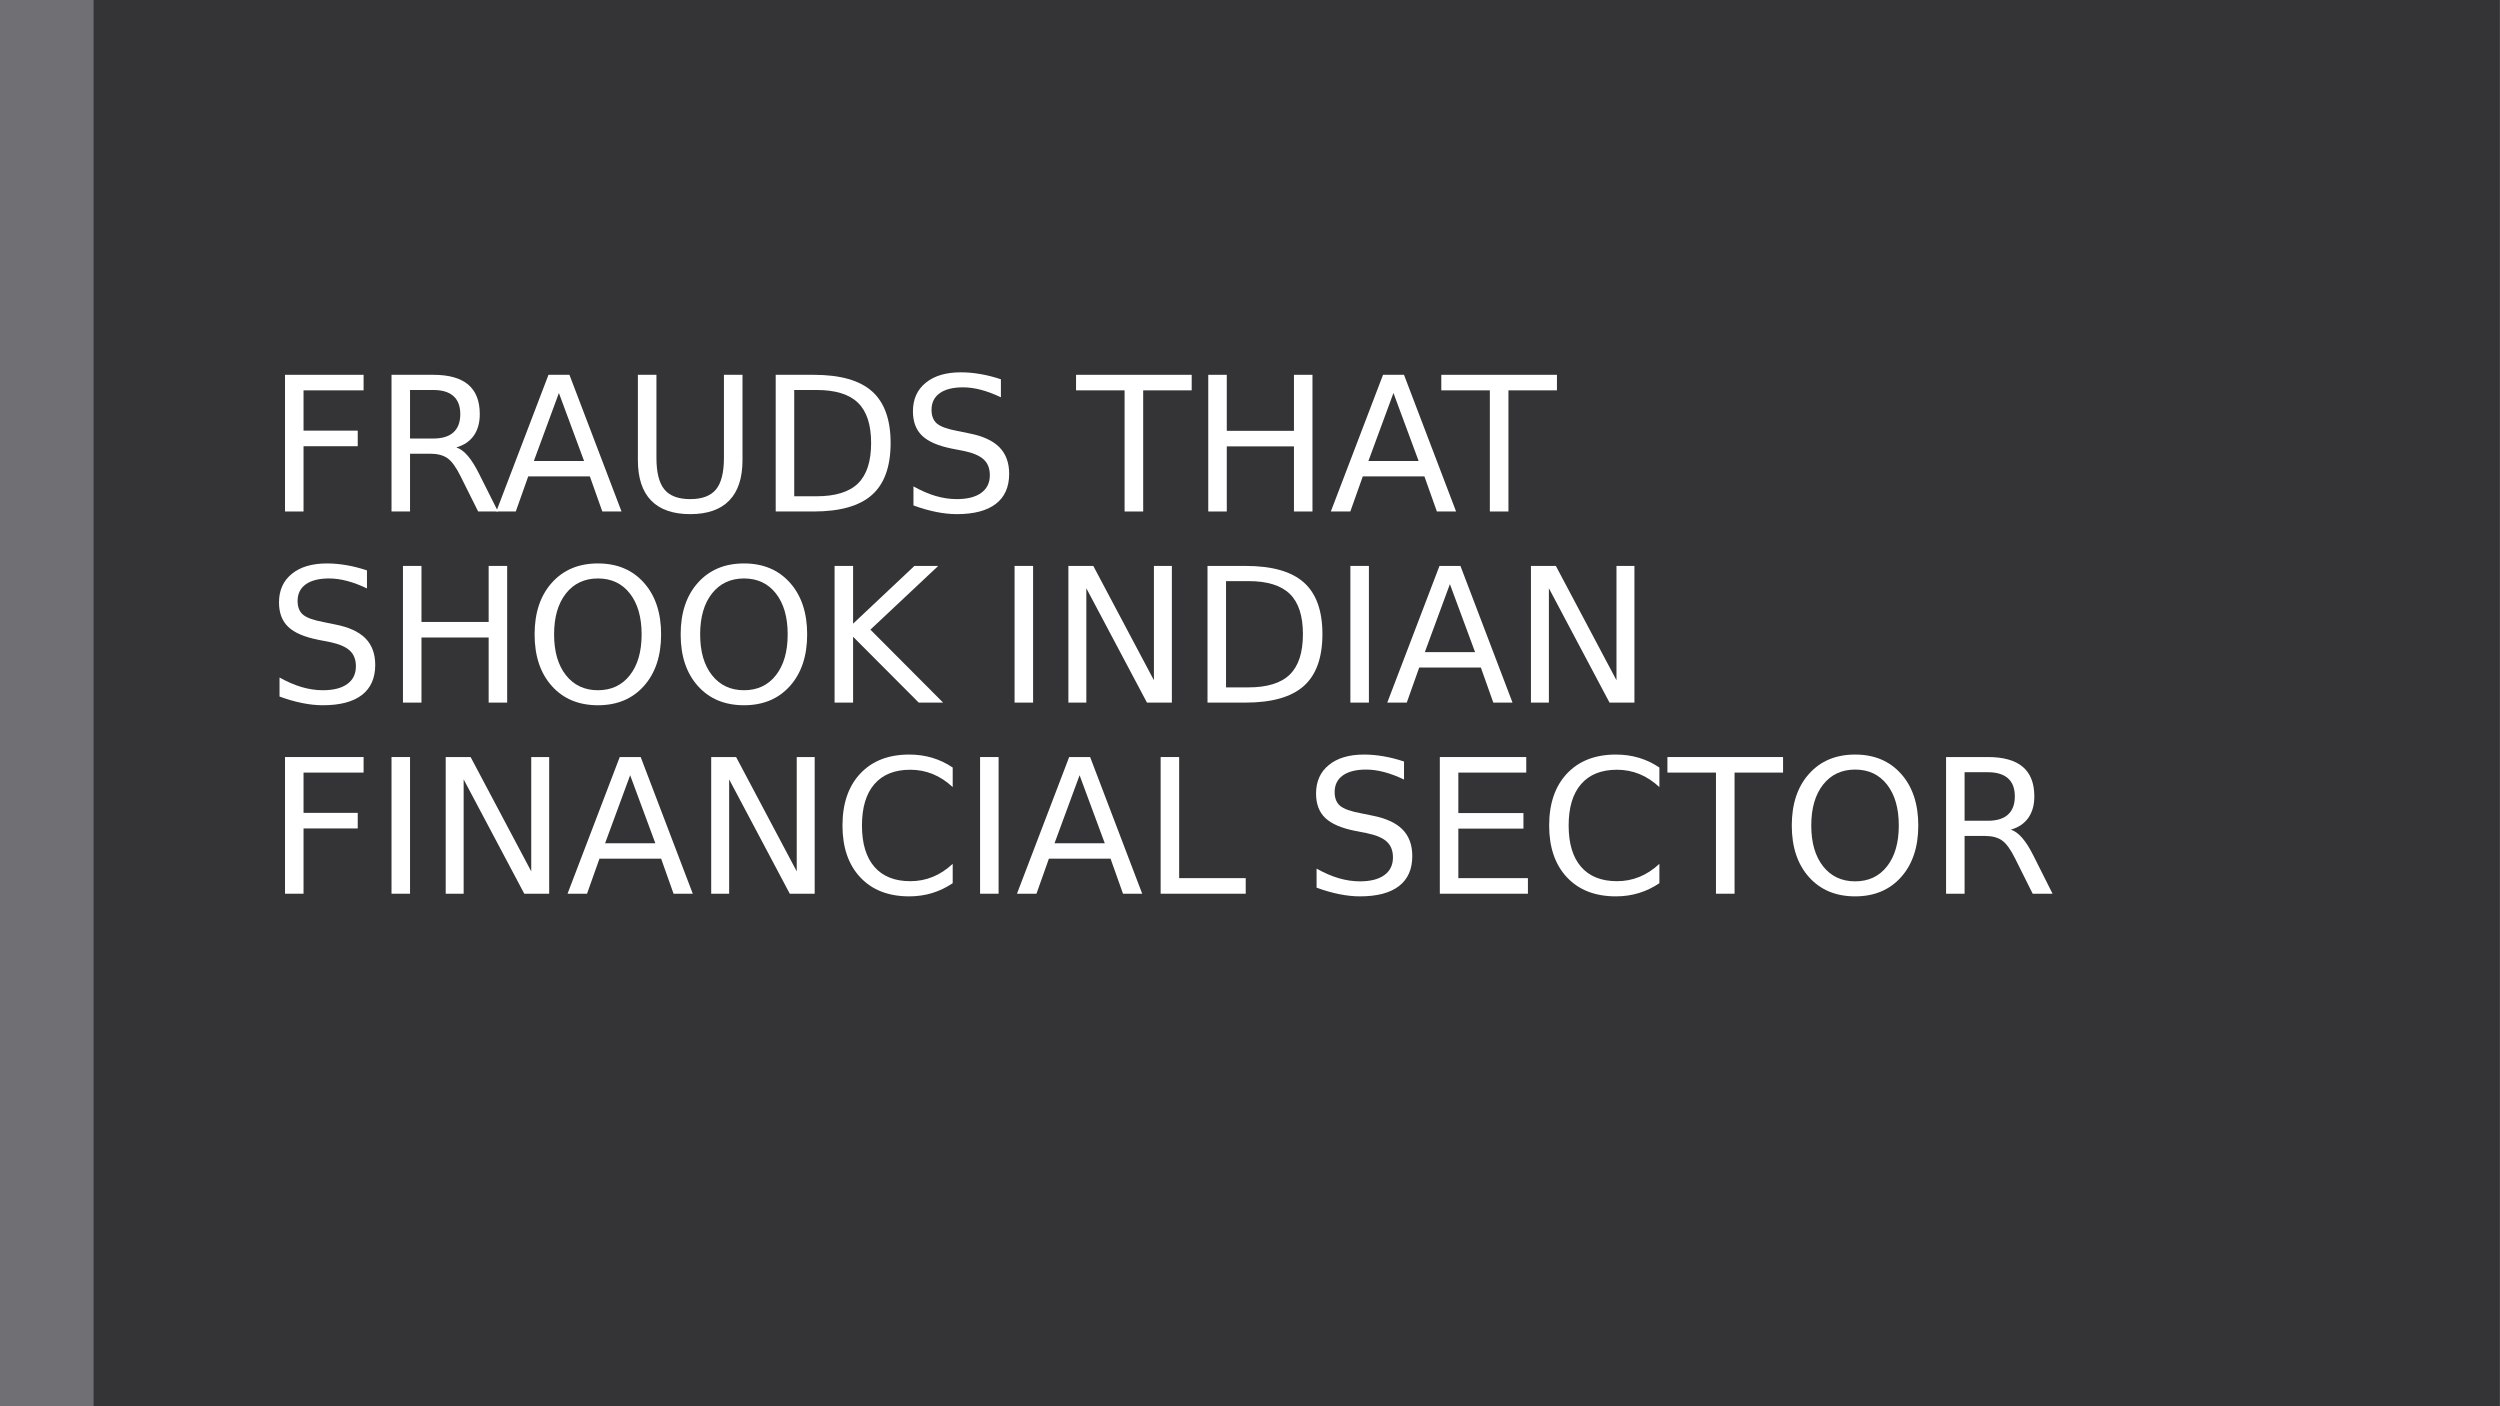
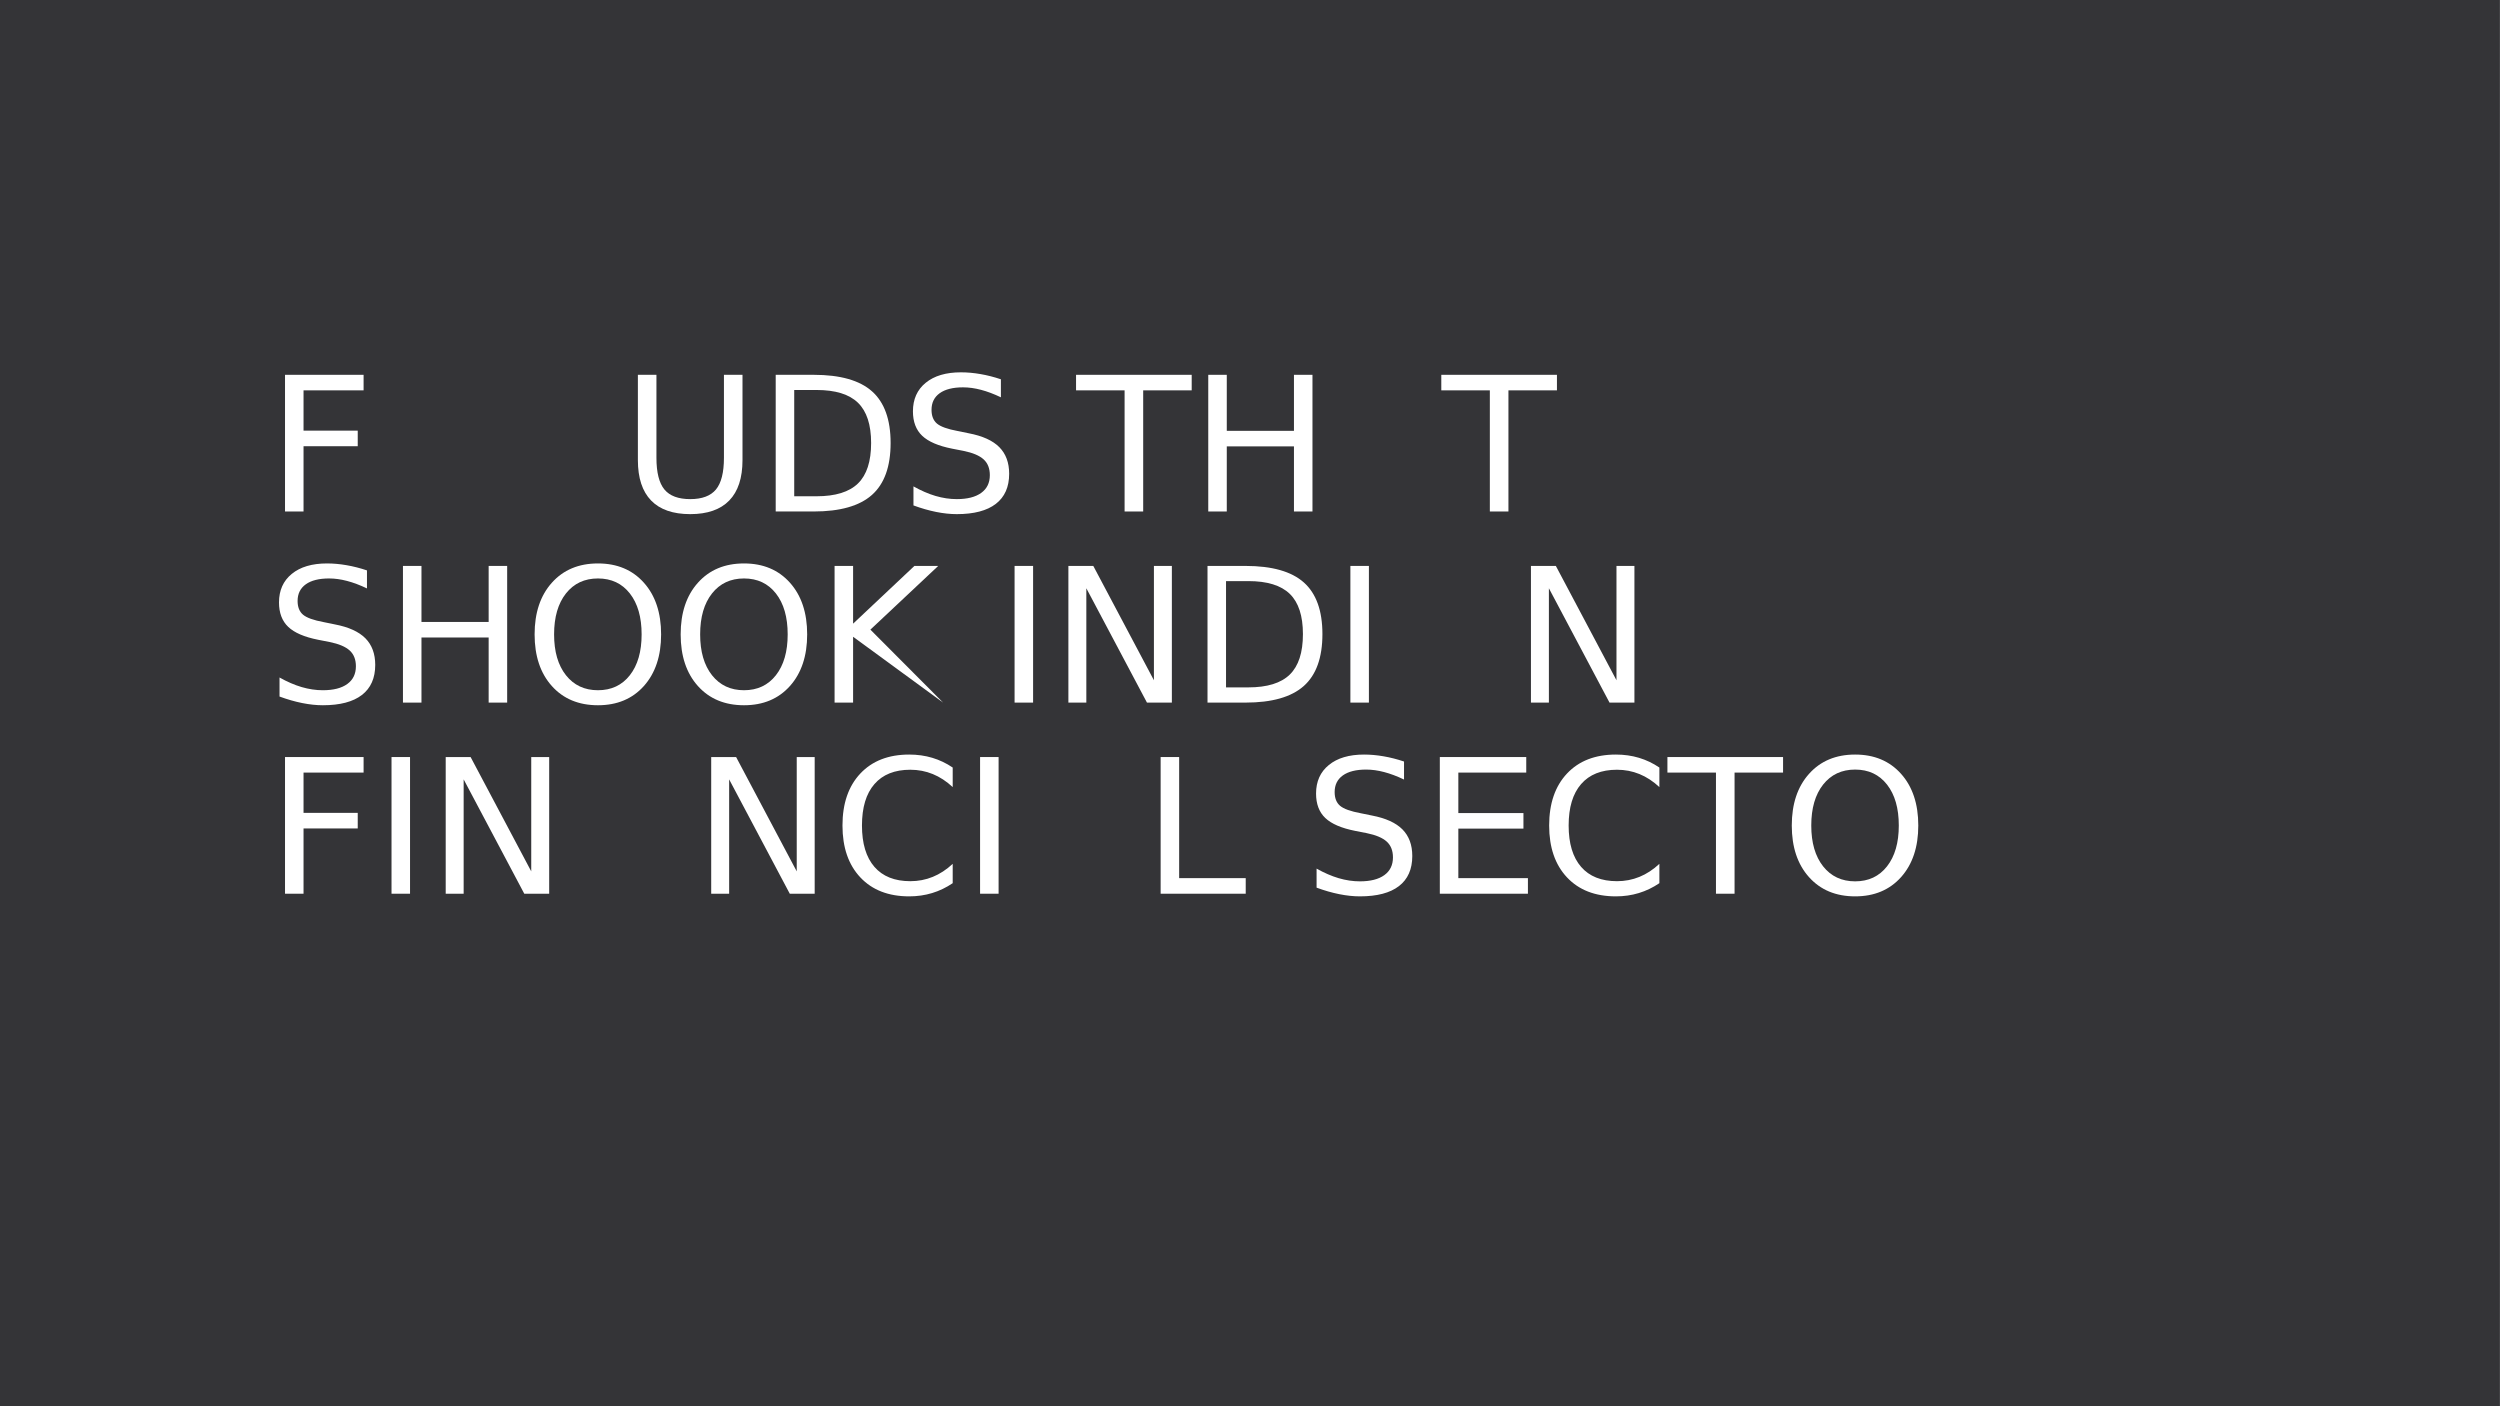
<svg xmlns="http://www.w3.org/2000/svg" xmlns:xlink="http://www.w3.org/1999/xlink" width="960.009pt" height="540pt" viewBox="0 0 960.009 540" version="1.1">
  <rect x="0" y="0" width="960.009" height="540" fill="#808080" stroke="none" />
  <defs>
    <g>
      <symbol overflow="visible" id="glyph0-0">
        <path style="stroke:none;" d="M 3.594 12.734 L 3.594 -50.766 L 39.594 -50.766 L 39.594 12.734 Z M 7.625 8.719 L 35.578 8.719 L 35.578 -46.719 L 7.625 -46.719 Z M 7.625 8.719 " />
      </symbol>
      <symbol overflow="visible" id="glyph0-1">
        <path style="stroke:none;" d="M 7.062 -52.484 L 37.234 -52.484 L 37.234 -46.516 L 14.172 -46.516 L 14.172 -31.047 L 34.984 -31.047 L 34.984 -25.062 L 14.172 -25.062 L 14.172 0 L 7.062 0 Z M 7.062 -52.484 " />
      </symbol>
      <symbol overflow="visible" id="glyph0-2">
-         <path style="stroke:none;" d="M 31.953 -24.609 C 33.484 -24.098 34.969 -23 36.406 -21.312 C 37.844 -19.625 39.289 -17.301 40.75 -14.344 L 47.953 0 L 40.328 0 L 33.609 -13.469 C 31.879 -16.977 30.195 -19.305 28.562 -20.453 C 26.938 -21.609 24.719 -22.188 21.906 -22.188 L 14.172 -22.188 L 14.172 0 L 7.062 0 L 7.062 -52.484 L 23.094 -52.484 C 29.094 -52.484 33.566 -51.227 36.516 -48.719 C 39.473 -46.219 40.953 -42.438 40.953 -37.375 C 40.953 -34.07 40.188 -31.328 38.656 -29.141 C 37.125 -26.961 34.891 -25.453 31.953 -24.609 Z M 14.172 -46.656 L 14.172 -28.016 L 23.094 -28.016 C 26.52 -28.016 29.102 -28.805 30.844 -30.391 C 32.594 -31.973 33.469 -34.301 33.469 -37.375 C 33.469 -40.445 32.594 -42.758 30.844 -44.312 C 29.102 -45.875 26.52 -46.656 23.094 -46.656 Z M 14.172 -46.656 " />
-       </symbol>
+         </symbol>
      <symbol overflow="visible" id="glyph0-3">
-         <path style="stroke:none;" d="M 24.609 -45.5 L 14.984 -19.375 L 34.281 -19.375 Z M 20.609 -52.484 L 28.656 -52.484 L 48.656 0 L 41.281 0 L 36.5 -13.469 L 12.828 -13.469 L 8.047 0 L 0.562 0 Z M 20.609 -52.484 " />
-       </symbol>
+         </symbol>
      <symbol overflow="visible" id="glyph0-4">
        <path style="stroke:none;" d="M 6.266 -52.484 L 13.391 -52.484 L 13.391 -20.609 C 13.391 -14.984 14.41 -10.93 16.453 -8.453 C 18.492 -5.984 21.801 -4.75 26.375 -4.75 C 30.914 -4.75 34.207 -5.984 36.25 -8.453 C 38.289 -10.93 39.312 -14.984 39.312 -20.609 L 39.312 -52.484 L 46.438 -52.484 L 46.438 -19.719 C 46.438 -12.875 44.742 -7.707 41.359 -4.219 C 37.973 -0.727 32.977 1.016 26.375 1.016 C 19.738 1.016 14.727 -0.727 11.344 -4.219 C 7.957 -7.707 6.266 -12.875 6.266 -19.719 Z M 6.266 -52.484 " />
      </symbol>
      <symbol overflow="visible" id="glyph0-5">
        <path style="stroke:none;" d="M 14.172 -46.656 L 14.172 -5.844 L 22.75 -5.844 C 29.988 -5.844 35.289 -7.484 38.656 -10.766 C 42.02 -14.047 43.703 -19.223 43.703 -26.297 C 43.703 -33.328 42.02 -38.477 38.656 -41.75 C 35.289 -45.02 29.988 -46.656 22.75 -46.656 Z M 7.062 -52.484 L 21.656 -52.484 C 31.832 -52.484 39.297 -50.367 44.047 -46.141 C 48.805 -41.91 51.188 -35.297 51.188 -26.297 C 51.188 -17.254 48.797 -10.609 44.016 -6.359 C 39.234 -2.117 31.781 0 21.656 0 L 7.062 0 Z M 7.062 -52.484 " />
      </symbol>
      <symbol overflow="visible" id="glyph0-6">
        <path style="stroke:none;" d="M 38.531 -50.766 L 38.531 -43.844 C 35.832 -45.133 33.285 -46.094 30.891 -46.719 C 28.504 -47.352 26.203 -47.672 23.984 -47.672 C 20.109 -47.672 17.125 -46.922 15.031 -45.422 C 12.938 -43.922 11.891 -41.789 11.891 -39.031 C 11.891 -36.707 12.582 -34.953 13.969 -33.766 C 15.363 -32.586 18.008 -31.633 21.906 -30.906 L 26.188 -30.031 C 31.488 -29.02 35.398 -27.242 37.922 -24.703 C 40.441 -22.16 41.703 -18.754 41.703 -14.484 C 41.703 -9.398 39.992 -5.547 36.578 -2.922 C 33.172 -0.297 28.176 1.016 21.594 1.016 C 19.102 1.016 16.457 0.734 13.656 0.172 C 10.852 -0.391 7.953 -1.223 4.953 -2.328 L 4.953 -9.641 C 7.836 -8.016 10.66 -6.789 13.422 -5.969 C 16.191 -5.156 18.914 -4.75 21.594 -4.75 C 25.645 -4.75 28.77 -5.547 30.969 -7.141 C 33.176 -8.734 34.281 -11.004 34.281 -13.953 C 34.281 -16.535 33.488 -18.551 31.906 -20 C 30.32 -21.457 27.727 -22.551 24.125 -23.281 L 19.797 -24.125 C 14.492 -25.176 10.66 -26.828 8.297 -29.078 C 5.93 -31.328 4.75 -34.457 4.75 -38.469 C 4.75 -43.102 6.383 -46.754 9.656 -49.422 C 12.926 -52.098 17.43 -53.438 23.172 -53.438 C 25.629 -53.438 28.133 -53.211 30.688 -52.766 C 33.25 -52.328 35.863 -51.66 38.531 -50.766 Z M 38.531 -50.766 " />
      </symbol>
      <symbol overflow="visible" id="glyph0-7">
        <path style="stroke:none;" d="" />
      </symbol>
      <symbol overflow="visible" id="glyph0-8">
        <path style="stroke:none;" d="M -0.219 -52.484 L 44.188 -52.484 L 44.188 -46.516 L 25.562 -46.516 L 25.562 0 L 18.422 0 L 18.422 -46.516 L -0.219 -46.516 Z M -0.219 -52.484 " />
      </symbol>
      <symbol overflow="visible" id="glyph0-9">
        <path style="stroke:none;" d="M 7.062 -52.484 L 14.172 -52.484 L 14.172 -30.969 L 39.969 -30.969 L 39.969 -52.484 L 47.078 -52.484 L 47.078 0 L 39.969 0 L 39.969 -25 L 14.172 -25 L 14.172 0 L 7.062 0 Z M 7.062 -52.484 " />
      </symbol>
      <symbol overflow="visible" id="glyph0-10">
        <path style="stroke:none;" d="M 28.375 -47.672 C 23.219 -47.672 19.117 -45.75 16.078 -41.906 C 13.047 -38.062 11.531 -32.82 11.531 -26.188 C 11.531 -19.582 13.047 -14.359 16.078 -10.516 C 19.117 -6.672 23.219 -4.75 28.375 -4.75 C 33.531 -4.75 37.613 -6.672 40.625 -10.516 C 43.633 -14.359 45.141 -19.582 45.141 -26.188 C 45.141 -32.82 43.633 -38.062 40.625 -41.906 C 37.613 -45.75 33.531 -47.672 28.375 -47.672 Z M 28.375 -53.438 C 35.727 -53.438 41.609 -50.969 46.016 -46.031 C 50.422 -41.102 52.625 -34.488 52.625 -26.188 C 52.625 -17.914 50.422 -11.312 46.016 -6.375 C 41.609 -1.445 35.727 1.016 28.375 1.016 C 20.988 1.016 15.086 -1.441 10.672 -6.359 C 6.254 -11.285 4.047 -17.895 4.047 -26.188 C 4.047 -34.488 6.254 -41.102 10.672 -46.031 C 15.086 -50.969 20.988 -53.438 28.375 -53.438 Z M 28.375 -53.438 " />
      </symbol>
      <symbol overflow="visible" id="glyph0-11">
-         <path style="stroke:none;" d="M 7.062 -52.484 L 14.172 -52.484 L 14.172 -30.312 L 37.719 -52.484 L 46.859 -52.484 L 20.812 -28.016 L 48.734 0 L 39.375 0 L 14.172 -25.281 L 14.172 0 L 7.062 0 Z M 7.062 -52.484 " />
+         <path style="stroke:none;" d="M 7.062 -52.484 L 14.172 -52.484 L 14.172 -30.312 L 37.719 -52.484 L 46.859 -52.484 L 20.812 -28.016 L 48.734 0 L 14.172 -25.281 L 14.172 0 L 7.062 0 Z M 7.062 -52.484 " />
      </symbol>
      <symbol overflow="visible" id="glyph0-12">
        <path style="stroke:none;" d="M 7.062 -52.484 L 14.172 -52.484 L 14.172 0 L 7.062 0 Z M 7.062 -52.484 " />
      </symbol>
      <symbol overflow="visible" id="glyph0-13">
        <path style="stroke:none;" d="M 7.062 -52.484 L 16.625 -52.484 L 39.906 -8.578 L 39.906 -52.484 L 46.797 -52.484 L 46.797 0 L 37.234 0 L 13.953 -43.906 L 13.953 0 L 7.062 0 Z M 7.062 -52.484 " />
      </symbol>
      <symbol overflow="visible" id="glyph0-14">
        <path style="stroke:none;" d="M 46.375 -48.453 L 46.375 -40.953 C 43.977 -43.18 41.426 -44.848 38.719 -45.953 C 36.02 -47.055 33.145 -47.609 30.094 -47.609 C 24.094 -47.609 19.5 -45.77 16.312 -42.094 C 13.125 -38.426 11.531 -33.125 11.531 -26.188 C 11.531 -19.281 13.125 -13.988 16.312 -10.312 C 19.5 -6.645 24.094 -4.812 30.094 -4.812 C 33.145 -4.812 36.02 -5.363 38.719 -6.469 C 41.426 -7.57 43.977 -9.238 46.375 -11.469 L 46.375 -4.047 C 43.883 -2.359 41.25 -1.094 38.469 -0.25 C 35.695 0.594 32.766 1.016 29.672 1.016 C 21.723 1.016 15.461 -1.414 10.891 -6.281 C 6.328 -11.145 4.047 -17.781 4.047 -26.188 C 4.047 -34.625 6.328 -41.273 10.891 -46.141 C 15.461 -51.004 21.723 -53.438 29.672 -53.438 C 32.816 -53.438 35.773 -53.02 38.547 -52.188 C 41.328 -51.352 43.938 -50.109 46.375 -48.453 Z M 46.375 -48.453 " />
      </symbol>
      <symbol overflow="visible" id="glyph0-15">
        <path style="stroke:none;" d="M 7.062 -52.484 L 14.172 -52.484 L 14.172 -5.984 L 39.734 -5.984 L 39.734 0 L 7.062 0 Z M 7.062 -52.484 " />
      </symbol>
      <symbol overflow="visible" id="glyph0-16">
        <path style="stroke:none;" d="M 7.062 -52.484 L 40.25 -52.484 L 40.25 -46.516 L 14.172 -46.516 L 14.172 -30.969 L 39.172 -30.969 L 39.172 -25 L 14.172 -25 L 14.172 -5.984 L 40.891 -5.984 L 40.891 0 L 7.062 0 Z M 7.062 -52.484 " />
      </symbol>
    </g>
    <clipPath id="clip1">
      <path d="M 0 0 L 959.98 0 L 959.98 539.973 L 0 539.973 Z M 0 0 " />
    </clipPath>
    <clipPath id="clip2">
-       <path d="M 0 0 L 35.941 0 L 35.941 539.945 L 0 539.945 Z M 0 0 " />
-     </clipPath>
+       </clipPath>
  </defs>
  <g id="surface1">
    <g clip-path="url(#clip1)" clip-rule="nonzero">
      <path style=" stroke:none;fill-rule:evenodd;fill:rgb(100%,100%,100%);fill-opacity:1;" d="M 0 0 L 959.98 0 L 959.98 539.973 L 0 539.973 Z M 0 0 " />
      <path style=" stroke:none;fill-rule:evenodd;fill:rgb(20.392%,20.392%,21.567%);fill-opacity:1;" d="M 0 0 L 960.008 0 L 960.008 540 L 0 540 Z M 0 0 " />
    </g>
    <g clip-path="url(#clip2)" clip-rule="nonzero">
      <path style=" stroke:none;fill-rule:evenodd;fill:rgb(43.529%,43.529%,45.49%);fill-opacity:1;" d="M 17.973 539.941 L -0.027 539.941 L -0.027 -0.027 L 35.941 -0.027 L 35.941 539.941 Z M 17.973 539.941 " />
    </g>
    <g style="fill:rgb(100%,100%,100%);fill-opacity:1;">
      <use xlink:href="#glyph0-1" x="102.387" y="196.413" />
    </g>
    <g style="fill:rgb(100%,100%,100%);fill-opacity:1;">
      <use xlink:href="#glyph0-2" x="143.283" y="196.413" />
    </g>
    <g style="fill:rgb(100%,100%,100%);fill-opacity:1;">
      <use xlink:href="#glyph0-3" x="190.011" y="196.413" />
    </g>
    <g style="fill:rgb(100%,100%,100%);fill-opacity:1;">
      <use xlink:href="#glyph0-4" x="238.683" y="196.413" />
    </g>
    <g style="fill:rgb(100%,100%,100%);fill-opacity:1;">
      <use xlink:href="#glyph0-5" x="290.811" y="196.413" />
    </g>
    <g style="fill:rgb(100%,100%,100%);fill-opacity:1;">
      <use xlink:href="#glyph0-6" x="345.819" y="196.413" />
    </g>
    <g style="fill:rgb(100%,100%,100%);fill-opacity:1;">
      <use xlink:href="#glyph0-7" x="391.035" y="196.413" />
    </g>
    <g style="fill:rgb(100%,100%,100%);fill-opacity:1;">
      <use xlink:href="#glyph0-8" x="413.427" y="196.413" />
    </g>
    <g style="fill:rgb(100%,100%,100%);fill-opacity:1;">
      <use xlink:href="#glyph0-9" x="456.915" y="196.413" />
    </g>
    <g style="fill:rgb(100%,100%,100%);fill-opacity:1;">
      <use xlink:href="#glyph0-3" x="510.483" y="196.413" />
    </g>
    <g style="fill:rgb(100%,100%,100%);fill-opacity:1;">
      <use xlink:href="#glyph0-8" x="553.683" y="196.413" />
    </g>
    <g style="fill:rgb(100%,100%,100%);fill-opacity:1;">
      <use xlink:href="#glyph0-7" x="597.171" y="196.413" />
    </g>
    <g style="fill:rgb(100%,100%,100%);fill-opacity:1;">
      <use xlink:href="#glyph0-6" x="102.387" y="269.802" />
    </g>
    <g style="fill:rgb(100%,100%,100%);fill-opacity:1;">
      <use xlink:href="#glyph0-9" x="147.675" y="269.802" />
    </g>
    <g style="fill:rgb(100%,100%,100%);fill-opacity:1;">
      <use xlink:href="#glyph0-10" x="201.243" y="269.802" />
    </g>
    <g style="fill:rgb(100%,100%,100%);fill-opacity:1;">
      <use xlink:href="#glyph0-10" x="257.331" y="269.802" />
    </g>
    <g style="fill:rgb(100%,100%,100%);fill-opacity:1;">
      <use xlink:href="#glyph0-11" x="313.419" y="269.802" />
    </g>
    <g style="fill:rgb(100%,100%,100%);fill-opacity:1;">
      <use xlink:href="#glyph0-7" x="360.147" y="269.802" />
    </g>
    <g style="fill:rgb(100%,100%,100%);fill-opacity:1;">
      <use xlink:href="#glyph0-12" x="382.539" y="269.802" />
    </g>
    <g style="fill:rgb(100%,100%,100%);fill-opacity:1;">
      <use xlink:href="#glyph0-13" x="403.203" y="269.802" />
    </g>
    <g style="fill:rgb(100%,100%,100%);fill-opacity:1;">
      <use xlink:href="#glyph0-5" x="456.627" y="269.802" />
    </g>
    <g style="fill:rgb(100%,100%,100%);fill-opacity:1;">
      <use xlink:href="#glyph0-12" x="511.491" y="269.802" />
    </g>
    <g style="fill:rgb(100%,100%,100%);fill-opacity:1;">
      <use xlink:href="#glyph0-3" x="532.155" y="269.802" />
    </g>
    <g style="fill:rgb(100%,100%,100%);fill-opacity:1;">
      <use xlink:href="#glyph0-13" x="580.827" y="269.802" />
    </g>
    <g style="fill:rgb(100%,100%,100%);fill-opacity:1;">
      <use xlink:href="#glyph0-7" x="634.251" y="269.802" />
    </g>
    <g style="fill:rgb(100%,100%,100%);fill-opacity:1;">
      <use xlink:href="#glyph0-1" x="102.387" y="343.191" />
    </g>
    <g style="fill:rgb(100%,100%,100%);fill-opacity:1;">
      <use xlink:href="#glyph0-12" x="143.283" y="343.191" />
    </g>
    <g style="fill:rgb(100%,100%,100%);fill-opacity:1;">
      <use xlink:href="#glyph0-13" x="164.091" y="343.191" />
    </g>
    <g style="fill:rgb(100%,100%,100%);fill-opacity:1;">
      <use xlink:href="#glyph0-3" x="217.371" y="343.191" />
    </g>
    <g style="fill:rgb(100%,100%,100%);fill-opacity:1;">
      <use xlink:href="#glyph0-13" x="266.043" y="343.191" />
    </g>
    <g style="fill:rgb(100%,100%,100%);fill-opacity:1;">
      <use xlink:href="#glyph0-14" x="319.467" y="343.191" />
    </g>
    <g style="fill:rgb(100%,100%,100%);fill-opacity:1;">
      <use xlink:href="#glyph0-12" x="369.291" y="343.191" />
    </g>
    <g style="fill:rgb(100%,100%,100%);fill-opacity:1;">
      <use xlink:href="#glyph0-3" x="389.955" y="343.191" />
    </g>
    <g style="fill:rgb(100%,100%,100%);fill-opacity:1;">
      <use xlink:href="#glyph0-15" x="438.627" y="343.191" />
    </g>
    <g style="fill:rgb(100%,100%,100%);fill-opacity:1;">
      <use xlink:href="#glyph0-7" x="478.227" y="343.191" />
    </g>
    <g style="fill:rgb(100%,100%,100%);fill-opacity:1;">
      <use xlink:href="#glyph0-6" x="500.619" y="343.191" />
    </g>
    <g style="fill:rgb(100%,100%,100%);fill-opacity:1;">
      <use xlink:href="#glyph0-16" x="545.835" y="343.191" />
    </g>
    <g style="fill:rgb(100%,100%,100%);fill-opacity:1;">
      <use xlink:href="#glyph0-14" x="590.835" y="343.191" />
    </g>
    <g style="fill:rgb(100%,100%,100%);fill-opacity:1;">
      <use xlink:href="#glyph0-8" x="640.515" y="343.191" />
    </g>
    <g style="fill:rgb(100%,100%,100%);fill-opacity:1;">
      <use xlink:href="#glyph0-10" x="684.003" y="343.191" />
    </g>
    <g style="fill:rgb(100%,100%,100%);fill-opacity:1;">
      <use xlink:href="#glyph0-2" x="740.235" y="343.191" />
    </g>
    <script>document.getElementsByTagName("svg")[0].addEventListener("click", sendClickToParentDocument, false);function sendClickToParentDocument(evt){  var target = evt.target;  if(target.correspondingUseElement){  	target = target.correspondingUseElement;}  if (window.parent.svgElementClicked){     window.parent.svgElementClicked(target, 'click', evt.clientX,evt.clientY);  } else {     console.log("You clicked '" + target.id + "' which is a " + target.nodeName + " element");}}document.getElementsByTagName("svg")[0].addEventListener("mousemove", sendMouseToParentDocument, false);function sendMouseToParentDocument(evt){  var target = evt.target;  if(target.correspondingUseElement) {  	target = target.correspondingUseElement; }  if (window.parent.svgElementClicked){     window.parent.svgElementClicked(target, 'mousemove', evt.clientX,evt.clientY);  } else {     console.log("You clicked '" + target.id + "' which is a " + target.nodeName + " element");}}</script>
  </g>
</svg>